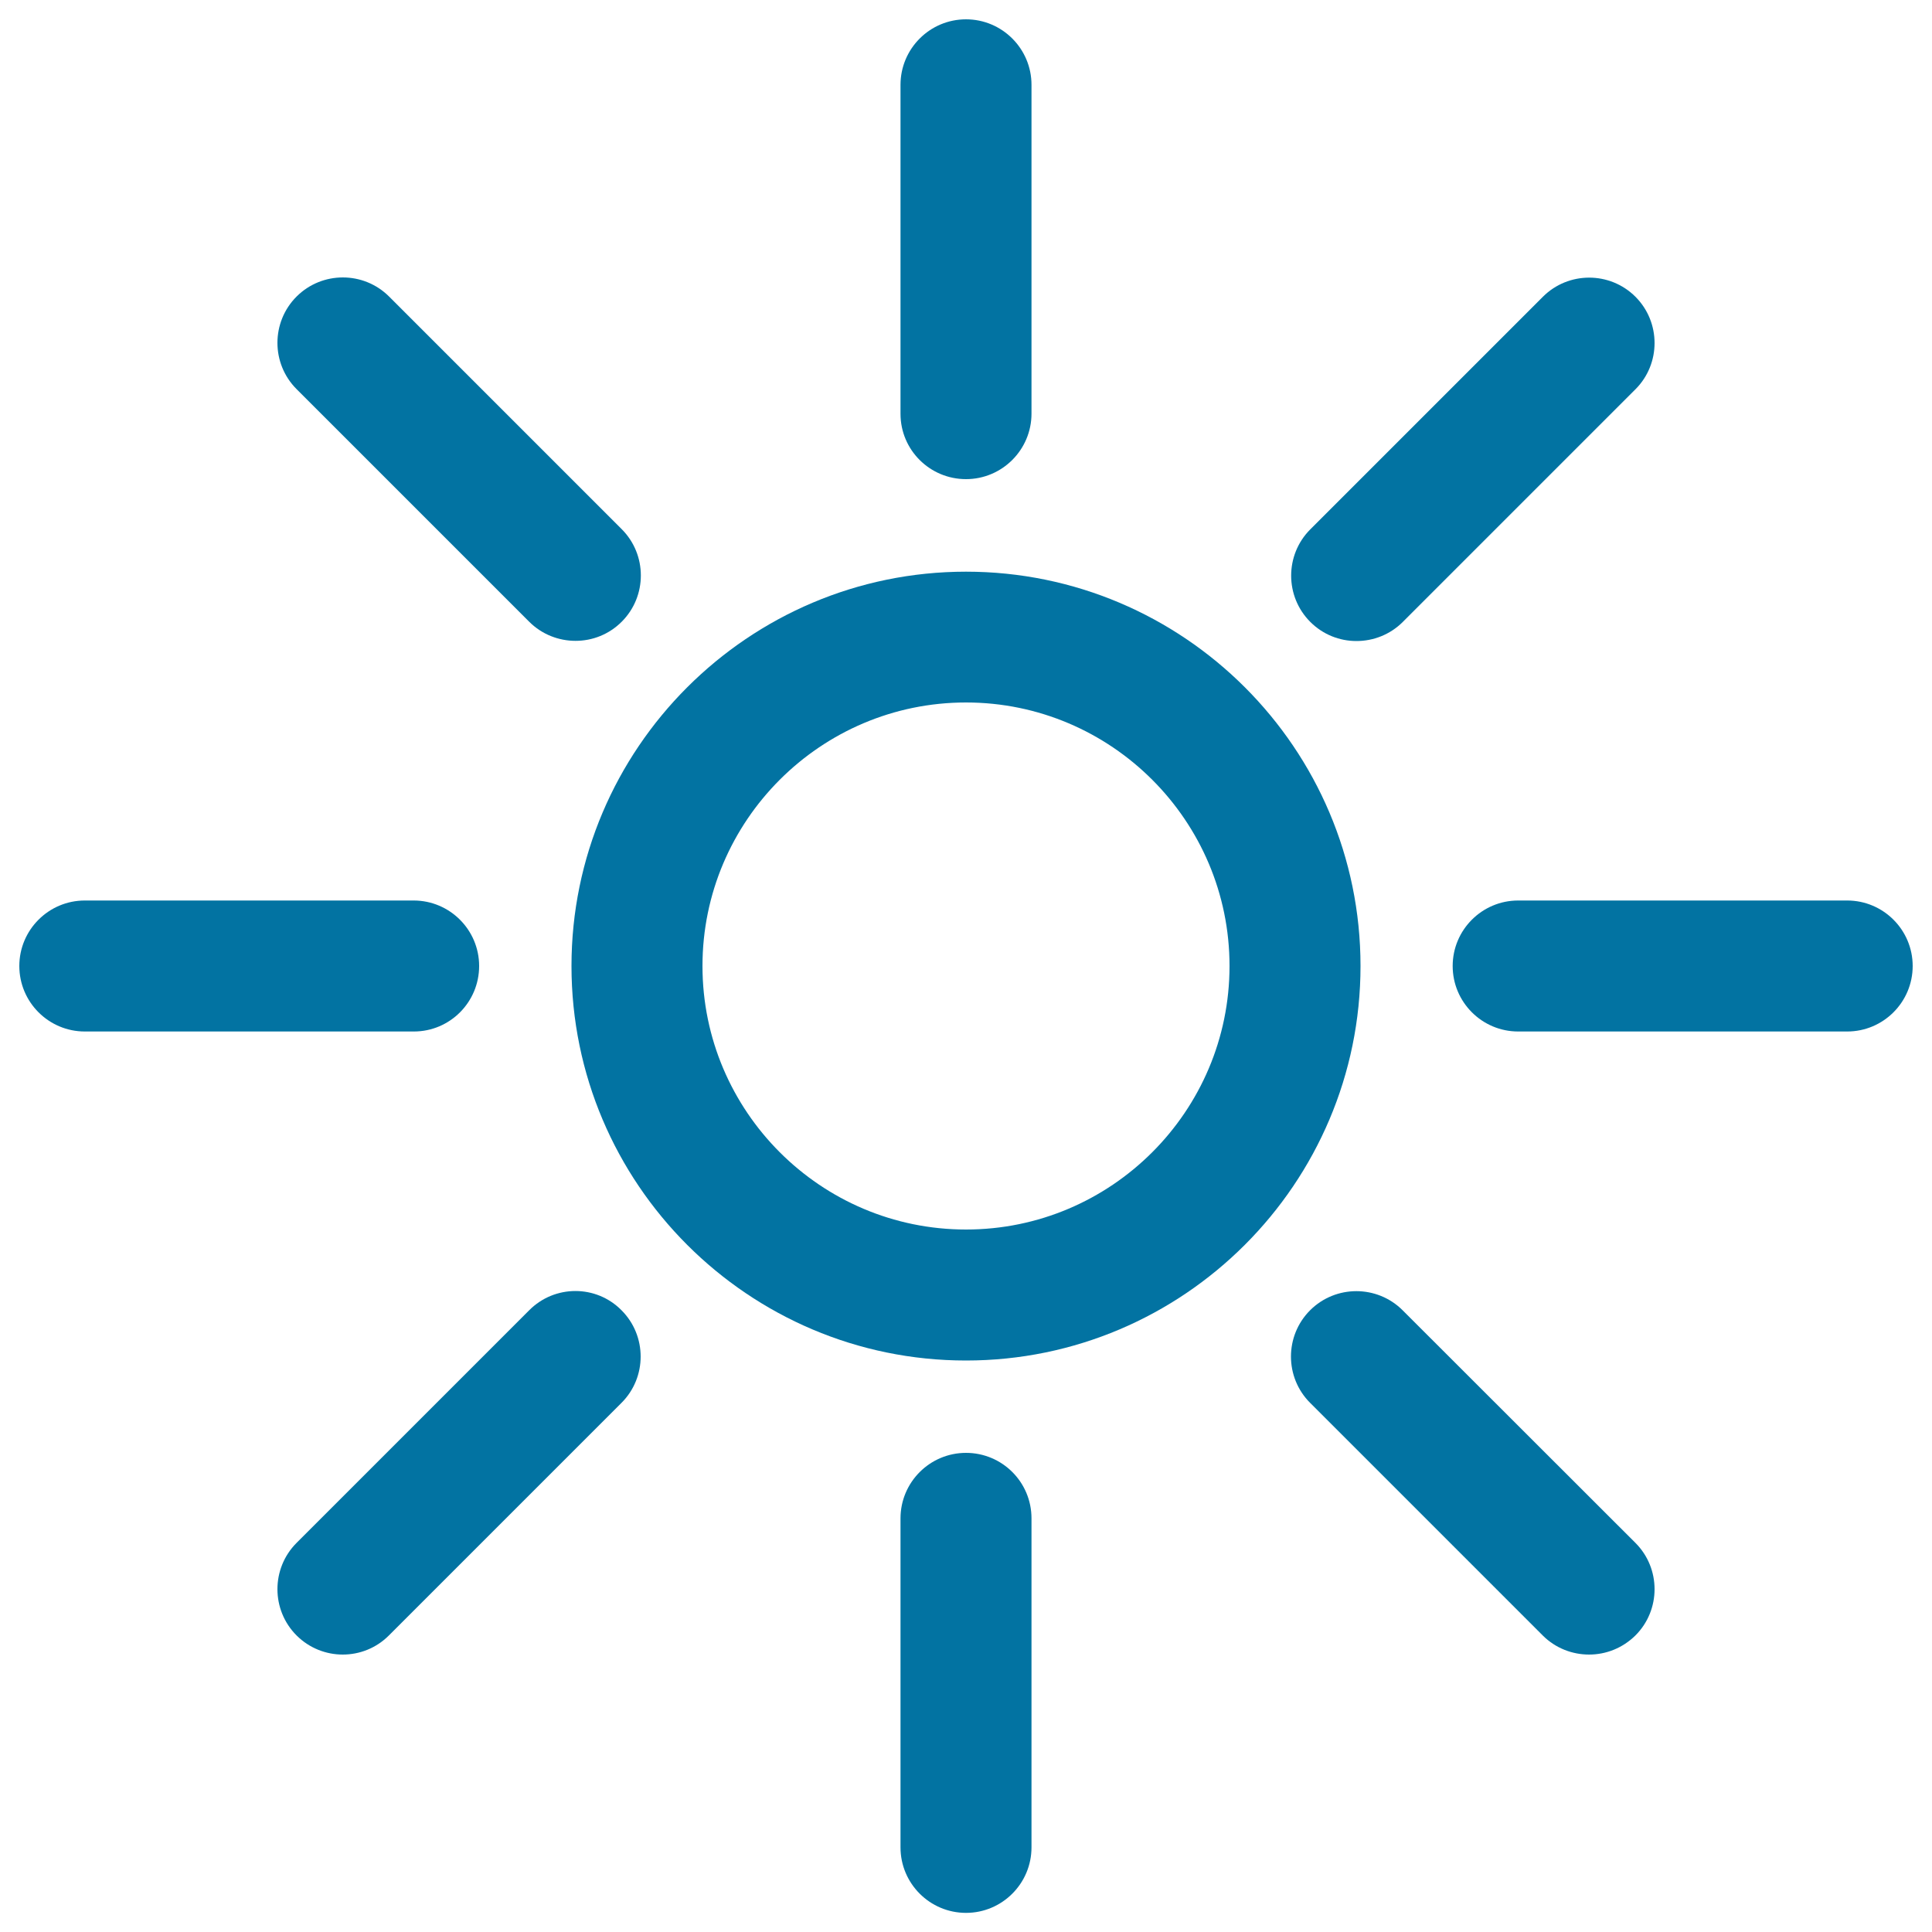
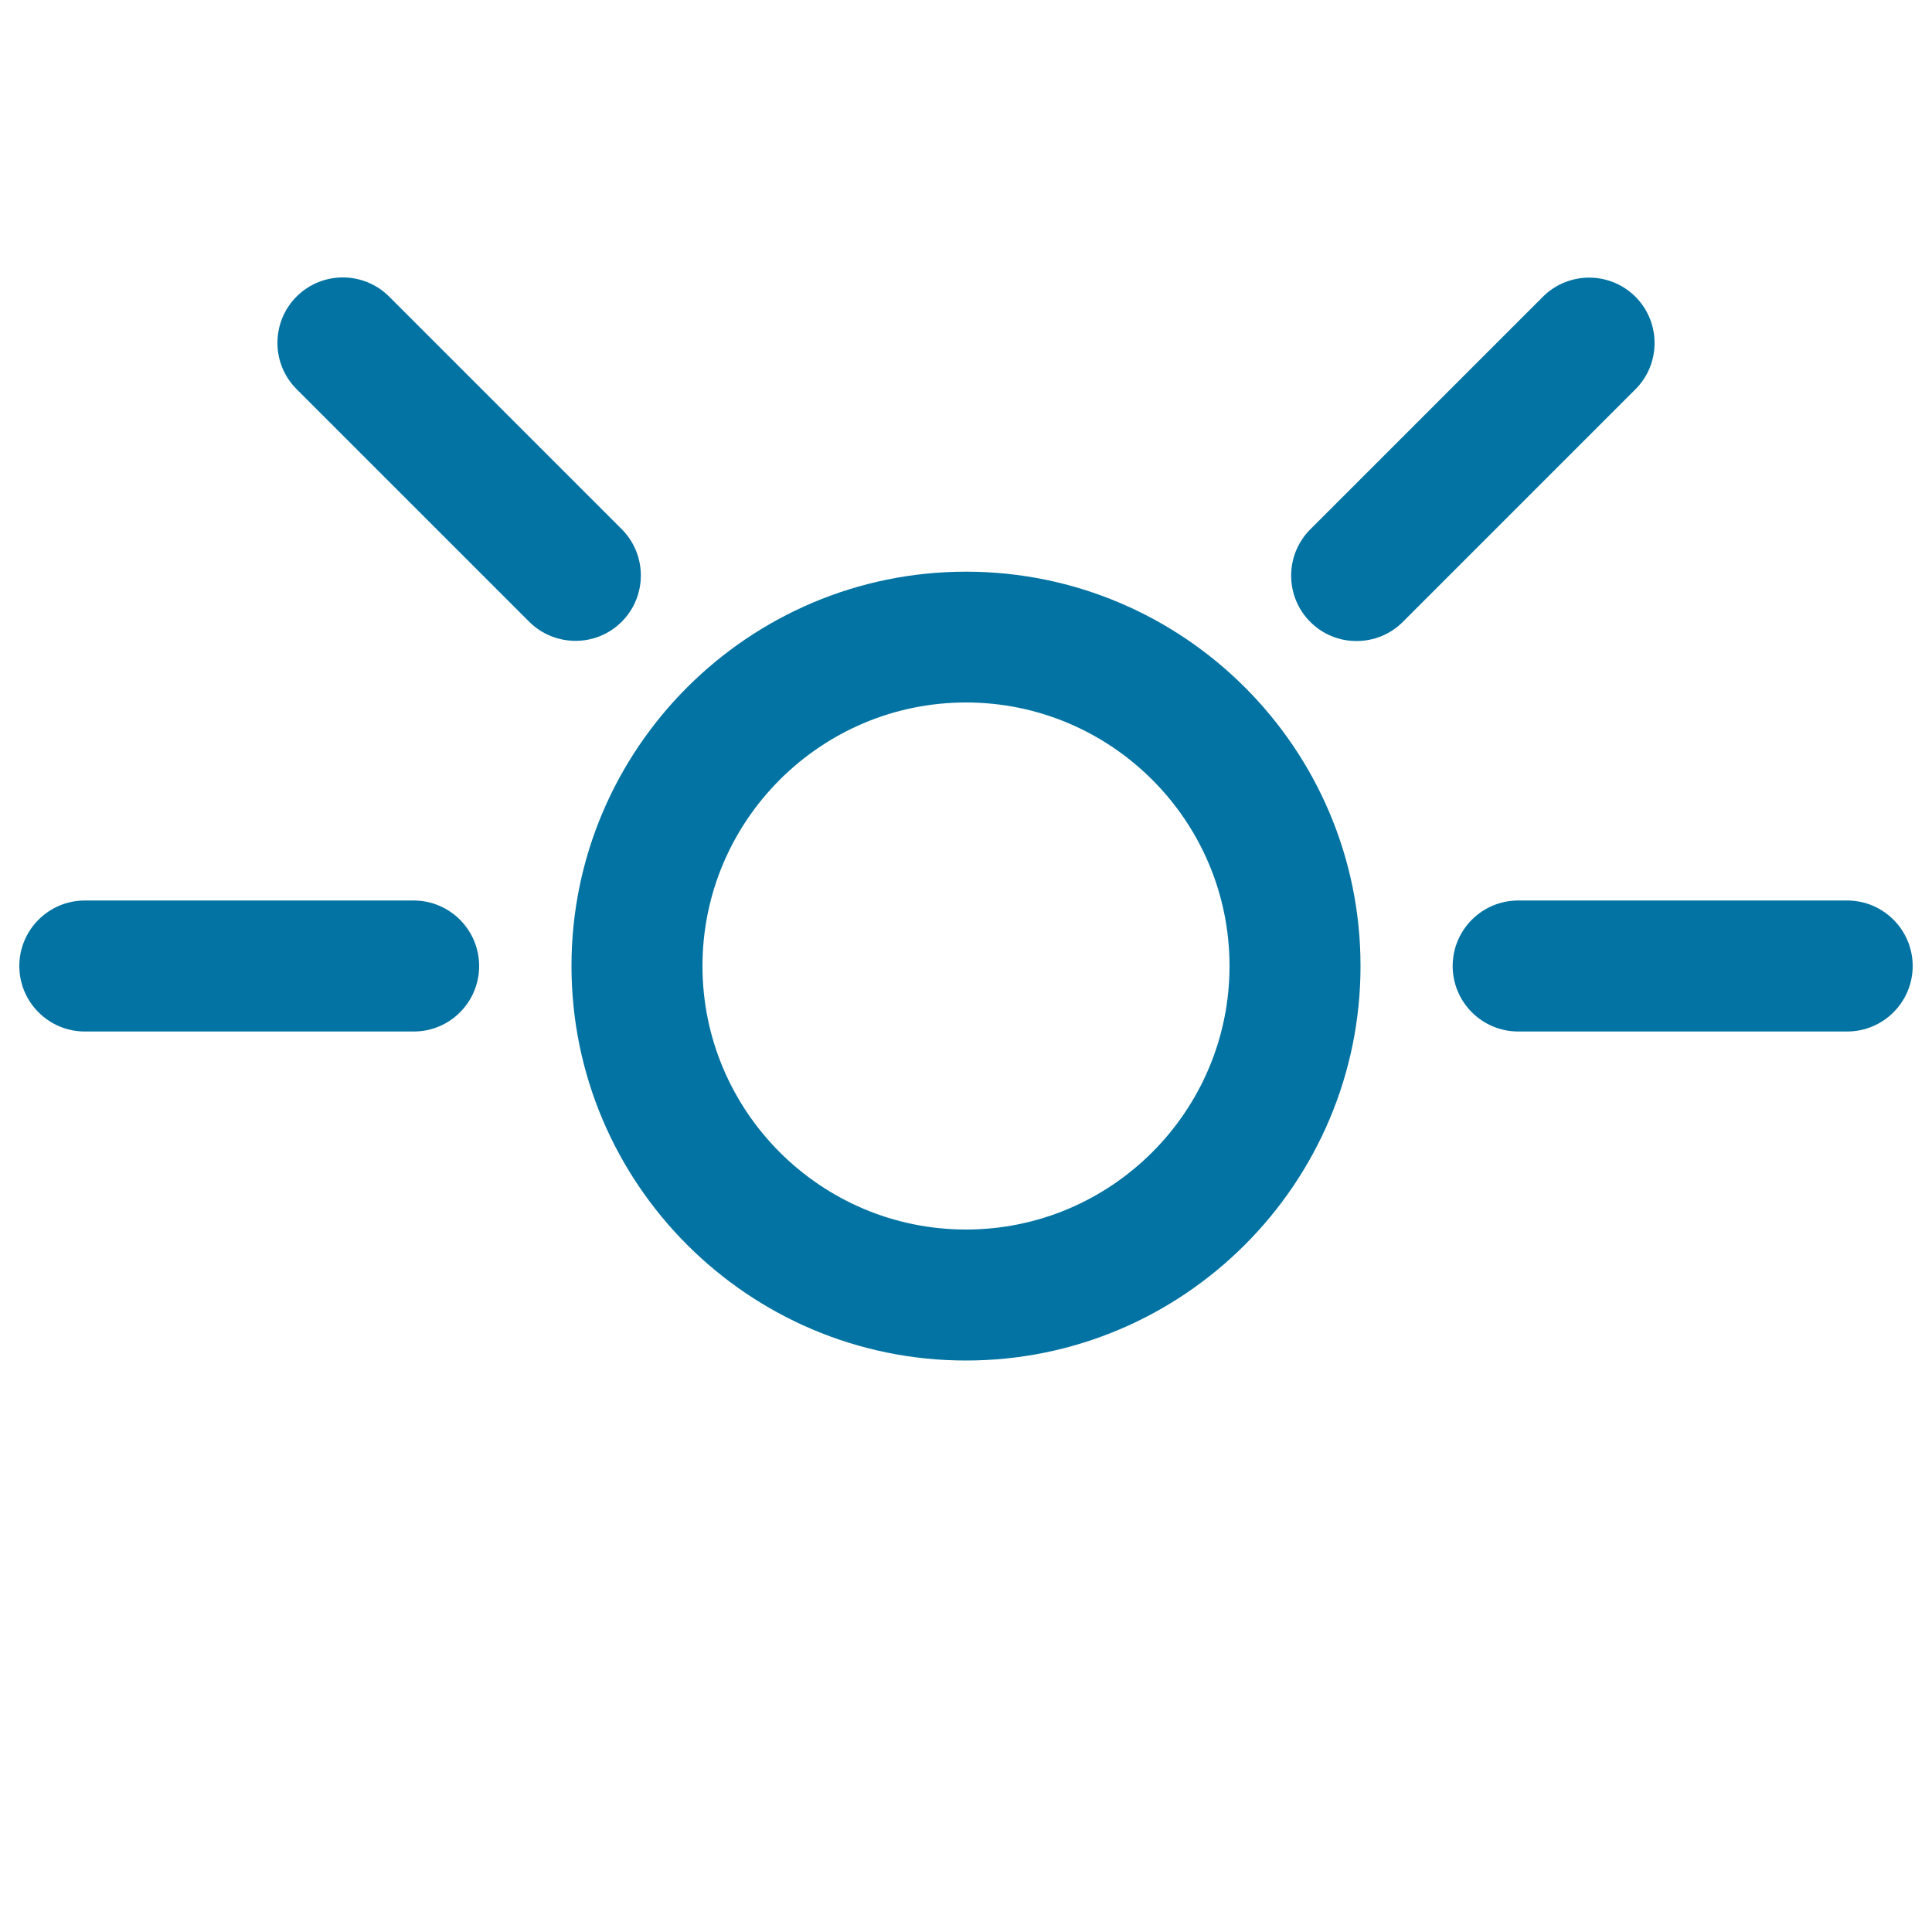
<svg xmlns="http://www.w3.org/2000/svg" viewBox="0 0 1000 1000" style="fill:#0273a2">
  <title>Shining Sun SVG icon</title>
  <g>
    <g>
      <path d="M500,295.9c-112.6,0-204.2,91.6-204.2,204.1c0,112.6,91.6,204.2,204.2,204.2c112.6,0,204.2-91.6,204.2-204.2C704.2,387.4,612.6,295.9,500,295.9z M500,636.4c-75.2,0-136.4-61.2-136.4-136.4c0-75.2,61.2-136.4,136.4-136.4S636.4,424.8,636.4,500C636.4,575.2,575.2,636.4,500,636.4z" />
-       <path d="M500,248c18.7,0,33.9-15.2,33.9-33.9V43.9c0-18.7-15.2-33.9-33.9-33.9c-18.7,0-33.9,15.2-33.9,33.9v170.3C466.1,232.9,481.3,248,500,248z" />
      <path d="M702.1,331.8c8.7,0,17.4-3.3,24-9.9l120.4-120.4c13.2-13.2,13.2-34.7,0-47.9c-13.2-13.2-34.7-13.2-47.9,0L678.2,274c-13.2,13.2-13.2,34.7,0,47.9C684.8,328.5,693.4,331.8,702.1,331.8z" />
      <path d="M956.1,466.1l-170.3,0c-18.7,0-33.9,15.2-33.9,33.9c0,18.7,15.2,33.9,33.9,33.9l170.3,0c18.7,0,33.9-15.2,33.9-33.9C990,481.3,974.8,466.1,956.1,466.1z" />
-       <path d="M726,678.2c-13.2-13.2-34.7-13.2-47.9,0c-13.2,13.2-13.2,34.7,0,47.9l120.4,120.4c6.6,6.6,15.3,9.9,24,9.9c8.7,0,17.3-3.3,24-9.9c13.2-13.2,13.2-34.7,0-47.9L726,678.2z" />
-       <path d="M500,752c-18.7,0-33.9,15.2-33.9,33.9l0,170.3c0,18.7,15.2,33.9,33.9,33.9c18.7,0,33.9-15.2,33.9-33.9l0-170.3C533.9,767.1,518.7,752,500,752z" />
-       <path d="M273.9,678.2L153.5,798.6c-13.2,13.2-13.2,34.7,0,47.9c6.6,6.6,15.3,9.9,23.9,9.9c8.7,0,17.3-3.3,23.9-9.9l120.4-120.4c13.2-13.2,13.2-34.7,0-47.9C308.6,664.9,287.1,664.9,273.9,678.2z" />
      <path d="M248,500c0-18.7-15.2-33.9-33.9-33.9H43.9C25.2,466.1,10,481.3,10,500c0,18.7,15.2,33.9,33.9,33.9h170.3C232.9,533.9,248,518.7,248,500z" />
      <path d="M273.9,321.8c6.6,6.6,15.3,9.9,24,9.9c8.7,0,17.3-3.3,23.9-9.9c13.2-13.2,13.2-34.7,0-47.9L201.4,153.5c-13.2-13.2-34.7-13.2-47.9,0c-13.2,13.2-13.2,34.7,0,47.9L273.9,321.8z" />
    </g>
  </g>
</svg>